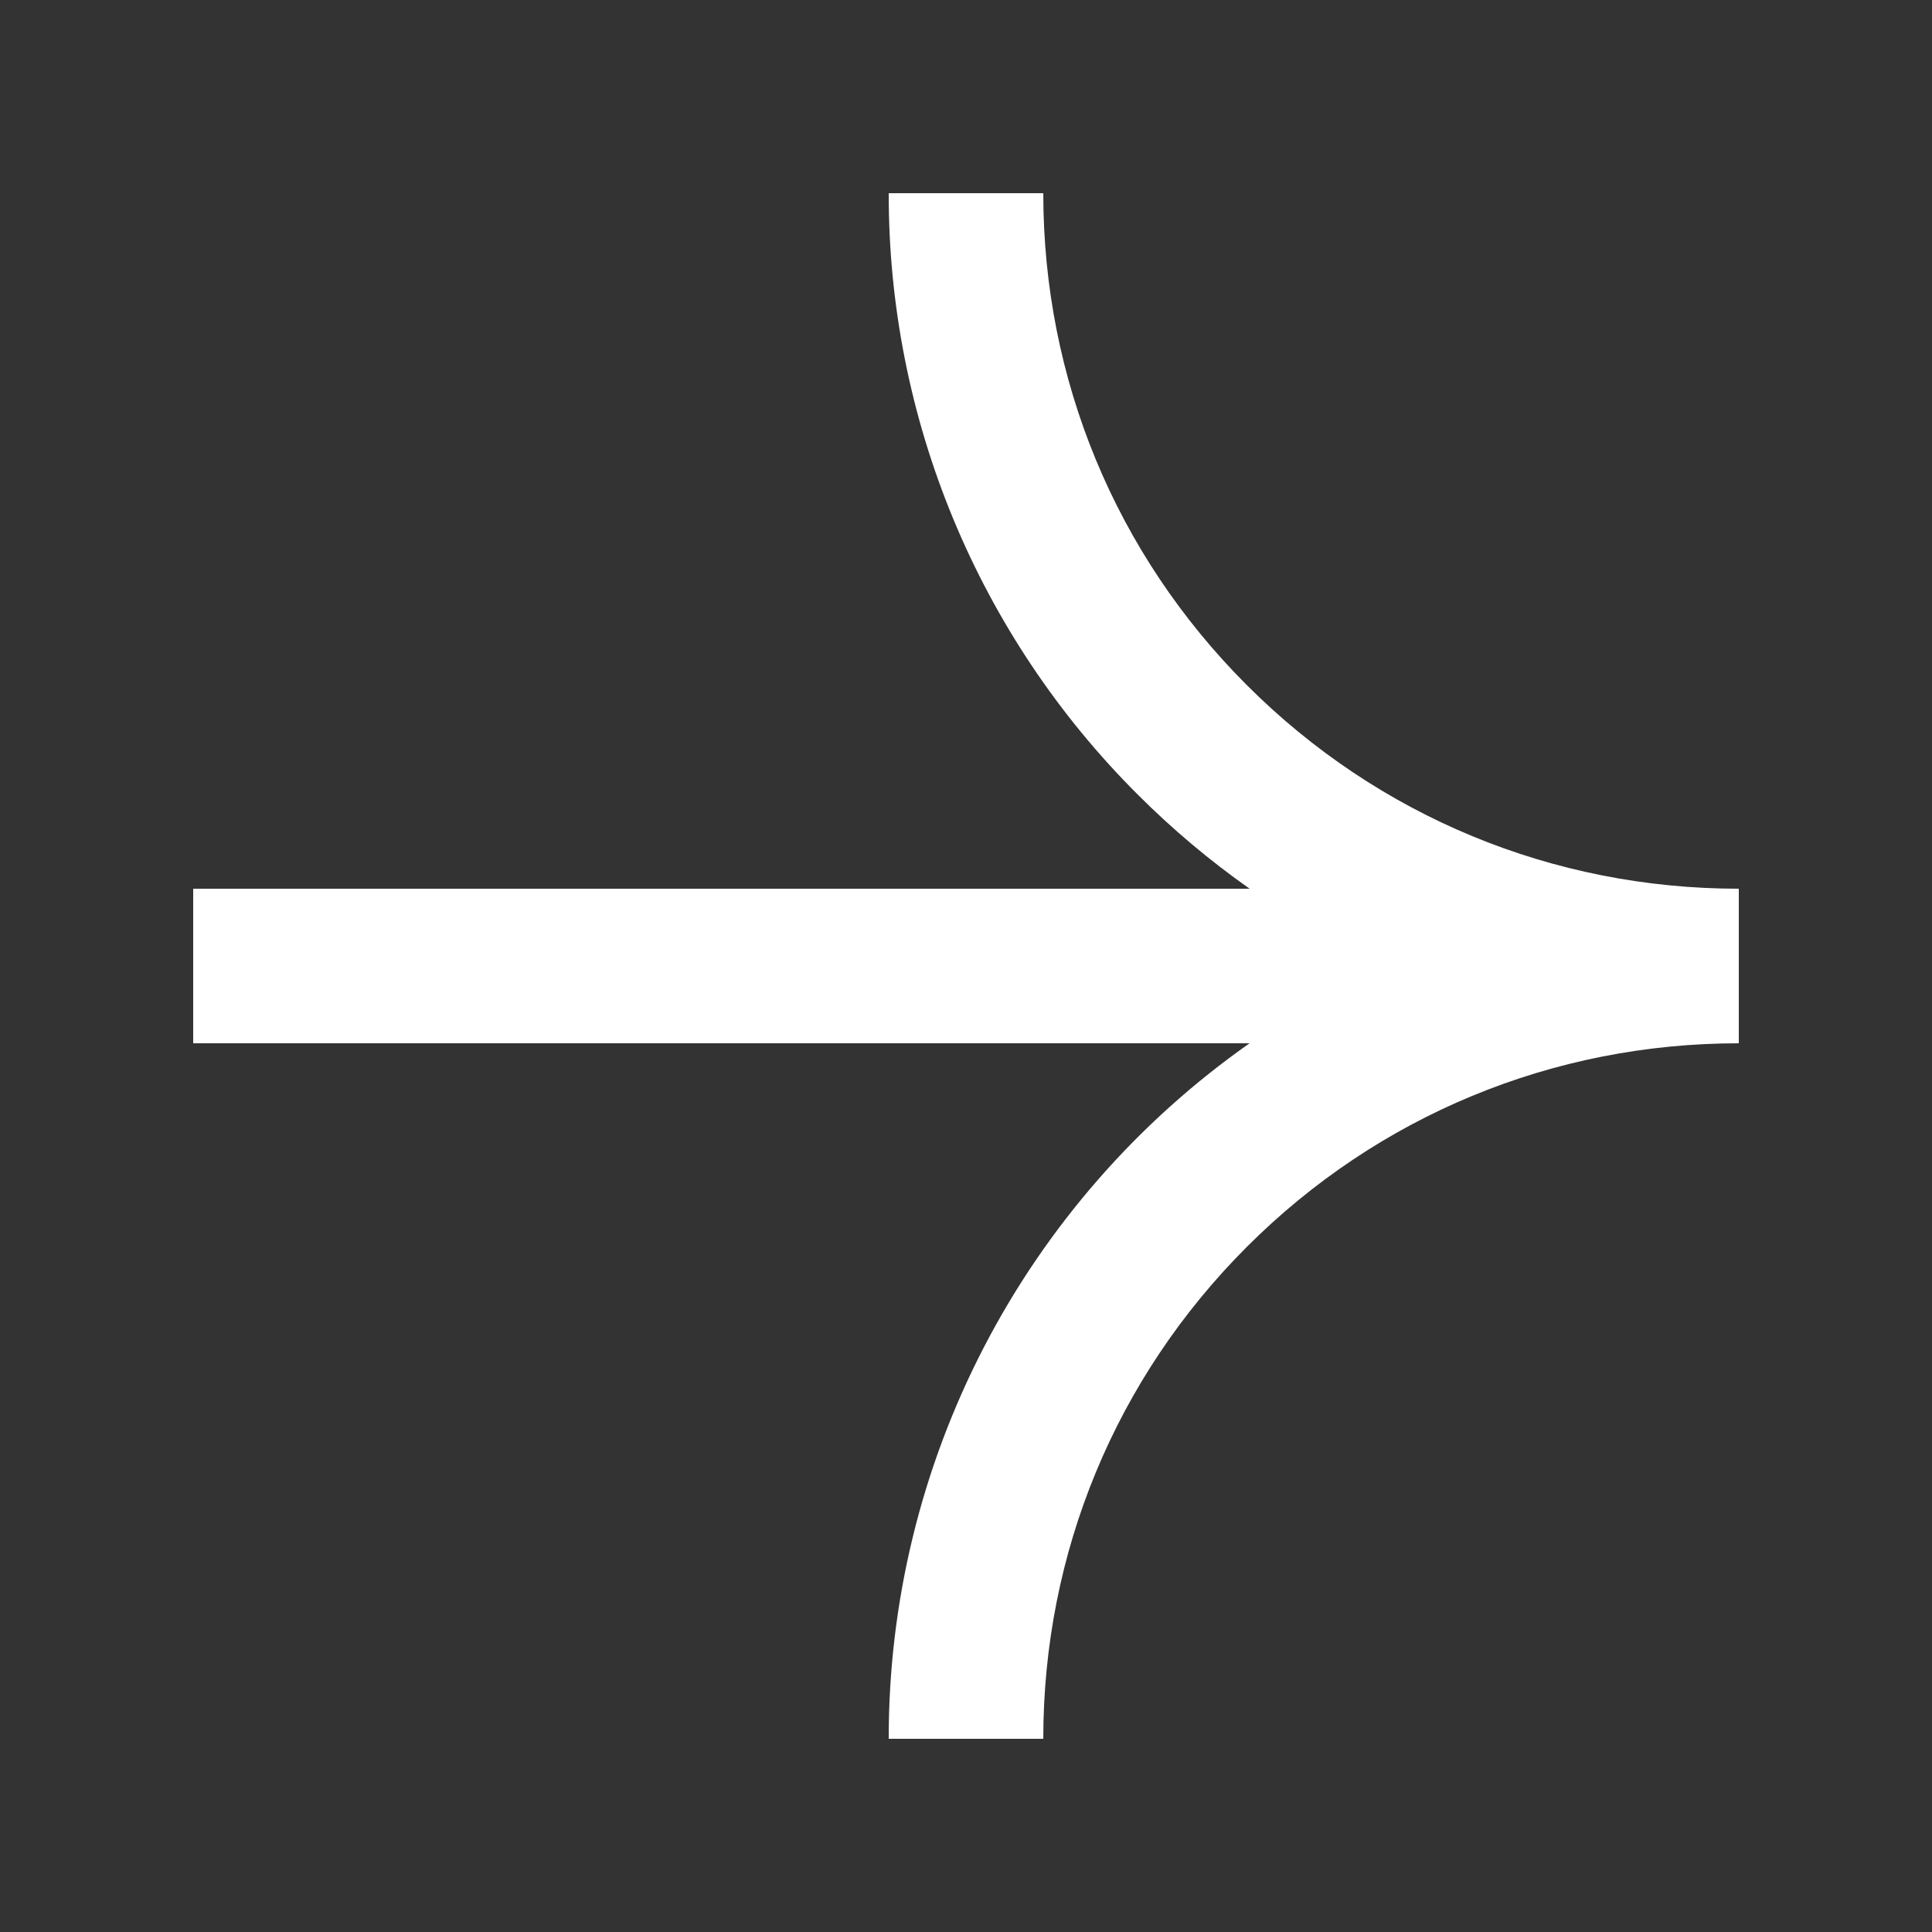
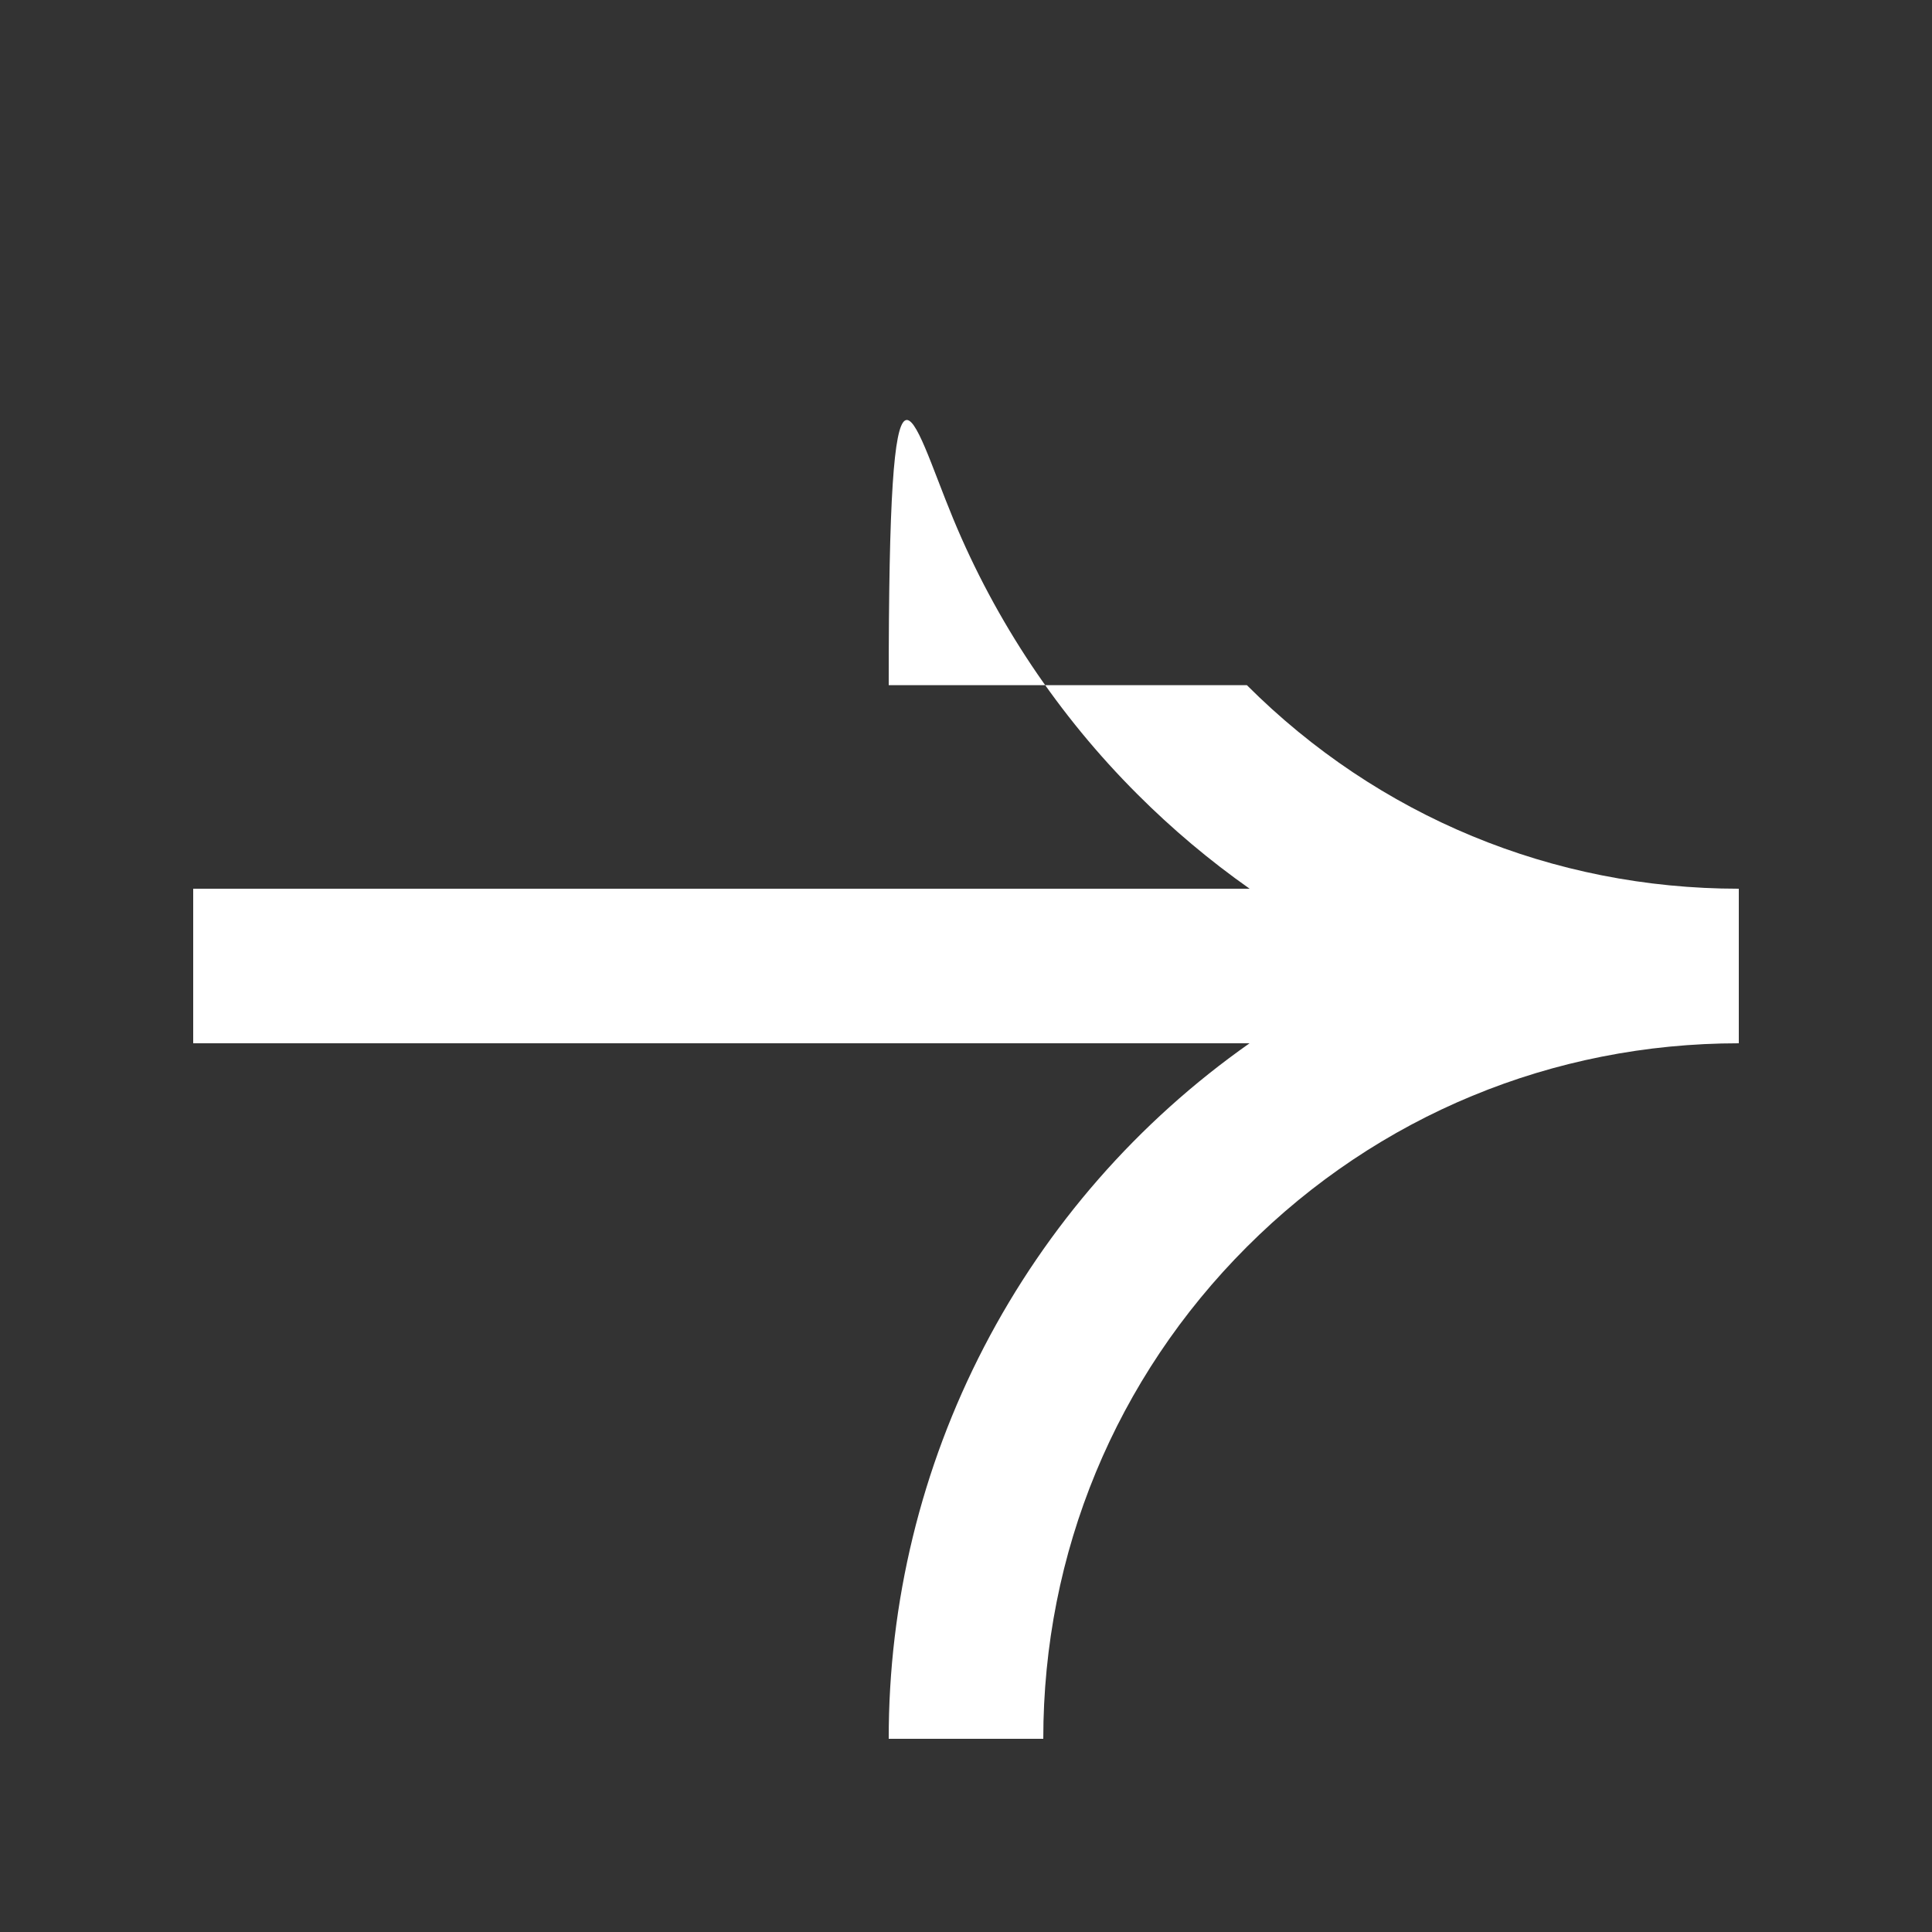
<svg xmlns="http://www.w3.org/2000/svg" width="1000" height="1000" viewBox="0 0 1000 1000" fill="none">
  <rect x="0" y="0" width="1000" height="1000" fill="#333333" stroke="none" />
-   <path d="M645.37 354.63C577.42 286.67 540 196.25 540 100H460C459.911 157.799 471.245 215.045 493.351 268.449C515.456 321.853 547.898 370.363 588.81 411.19C606.706 429.095 626.111 445.426 646.81 460H100V540H646.77C589.001 580.581 541.863 634.488 509.351 697.155C476.84 759.822 459.911 829.402 460 900H540C540 803.75 577.42 713.33 645.37 645.37C713.32 577.41 803.75 540 900 540V460C803.75 460 713.33 422.58 645.37 354.63Z" fill="white" />
+   <path d="M645.37 354.63H460C459.911 157.799 471.245 215.045 493.351 268.449C515.456 321.853 547.898 370.363 588.81 411.19C606.706 429.095 626.111 445.426 646.81 460H100V540H646.77C589.001 580.581 541.863 634.488 509.351 697.155C476.84 759.822 459.911 829.402 460 900H540C540 803.75 577.42 713.33 645.37 645.37C713.32 577.41 803.75 540 900 540V460C803.75 460 713.33 422.58 645.37 354.63Z" fill="white" />
</svg>